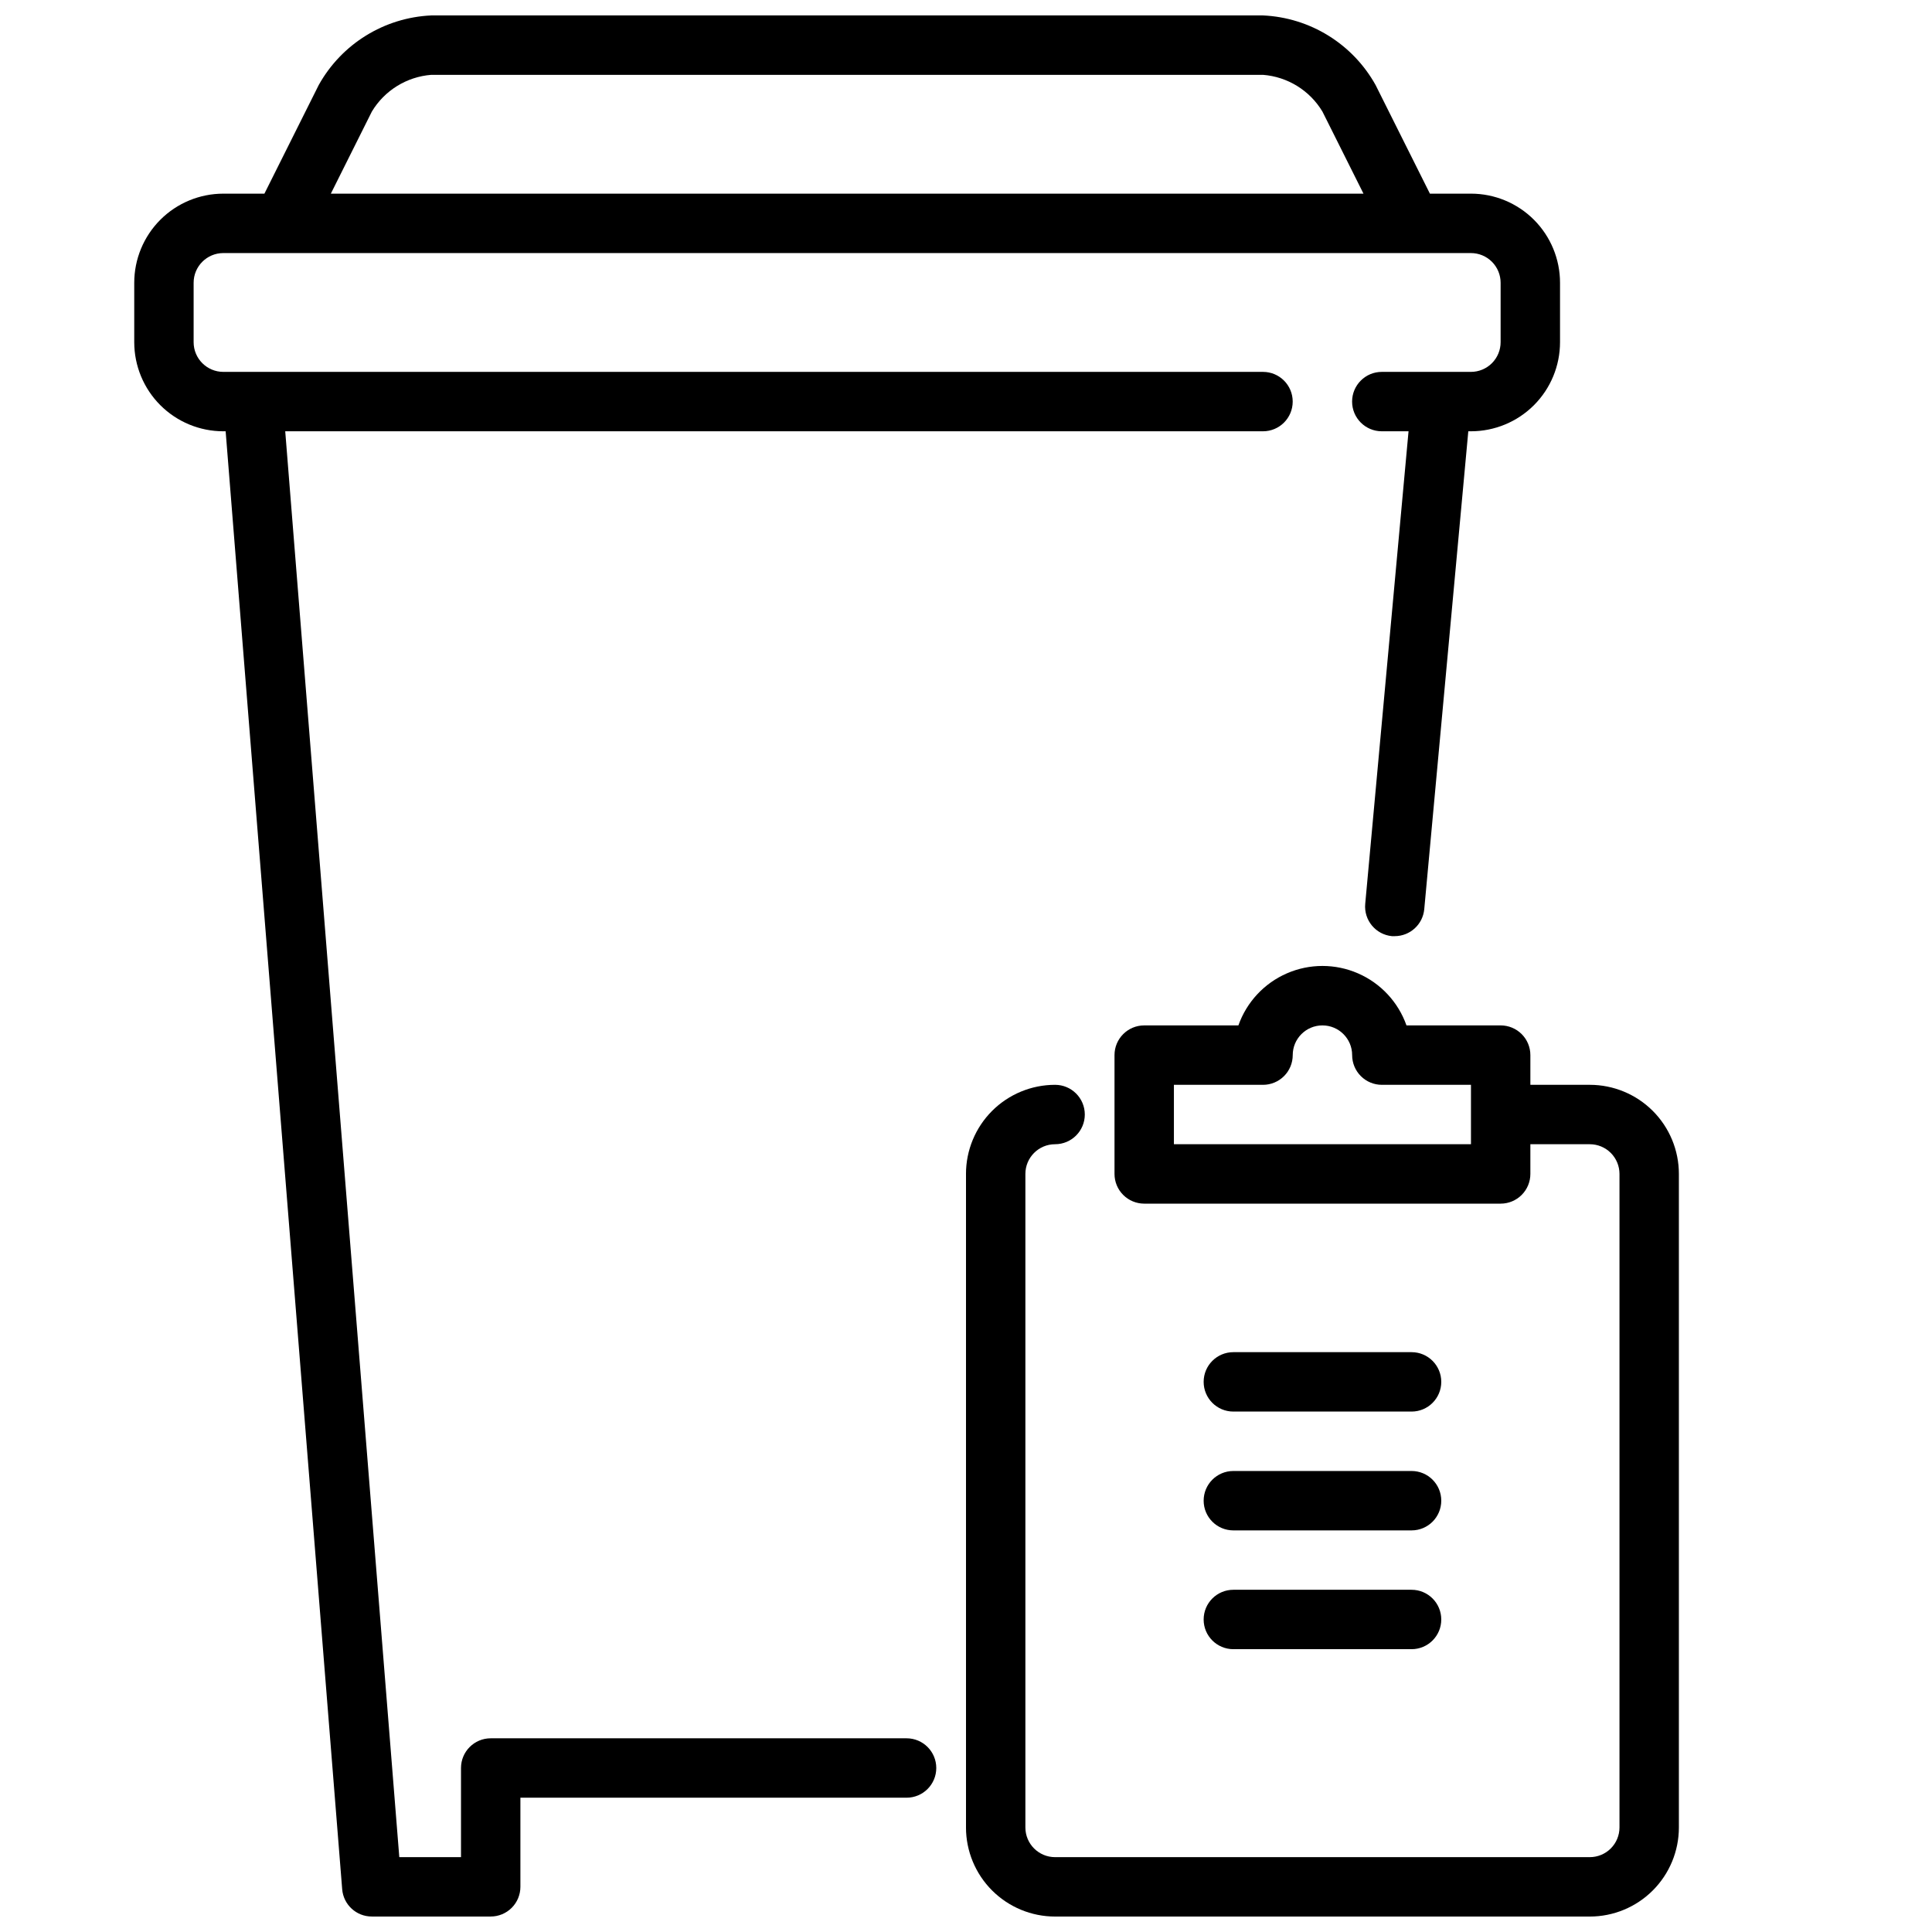
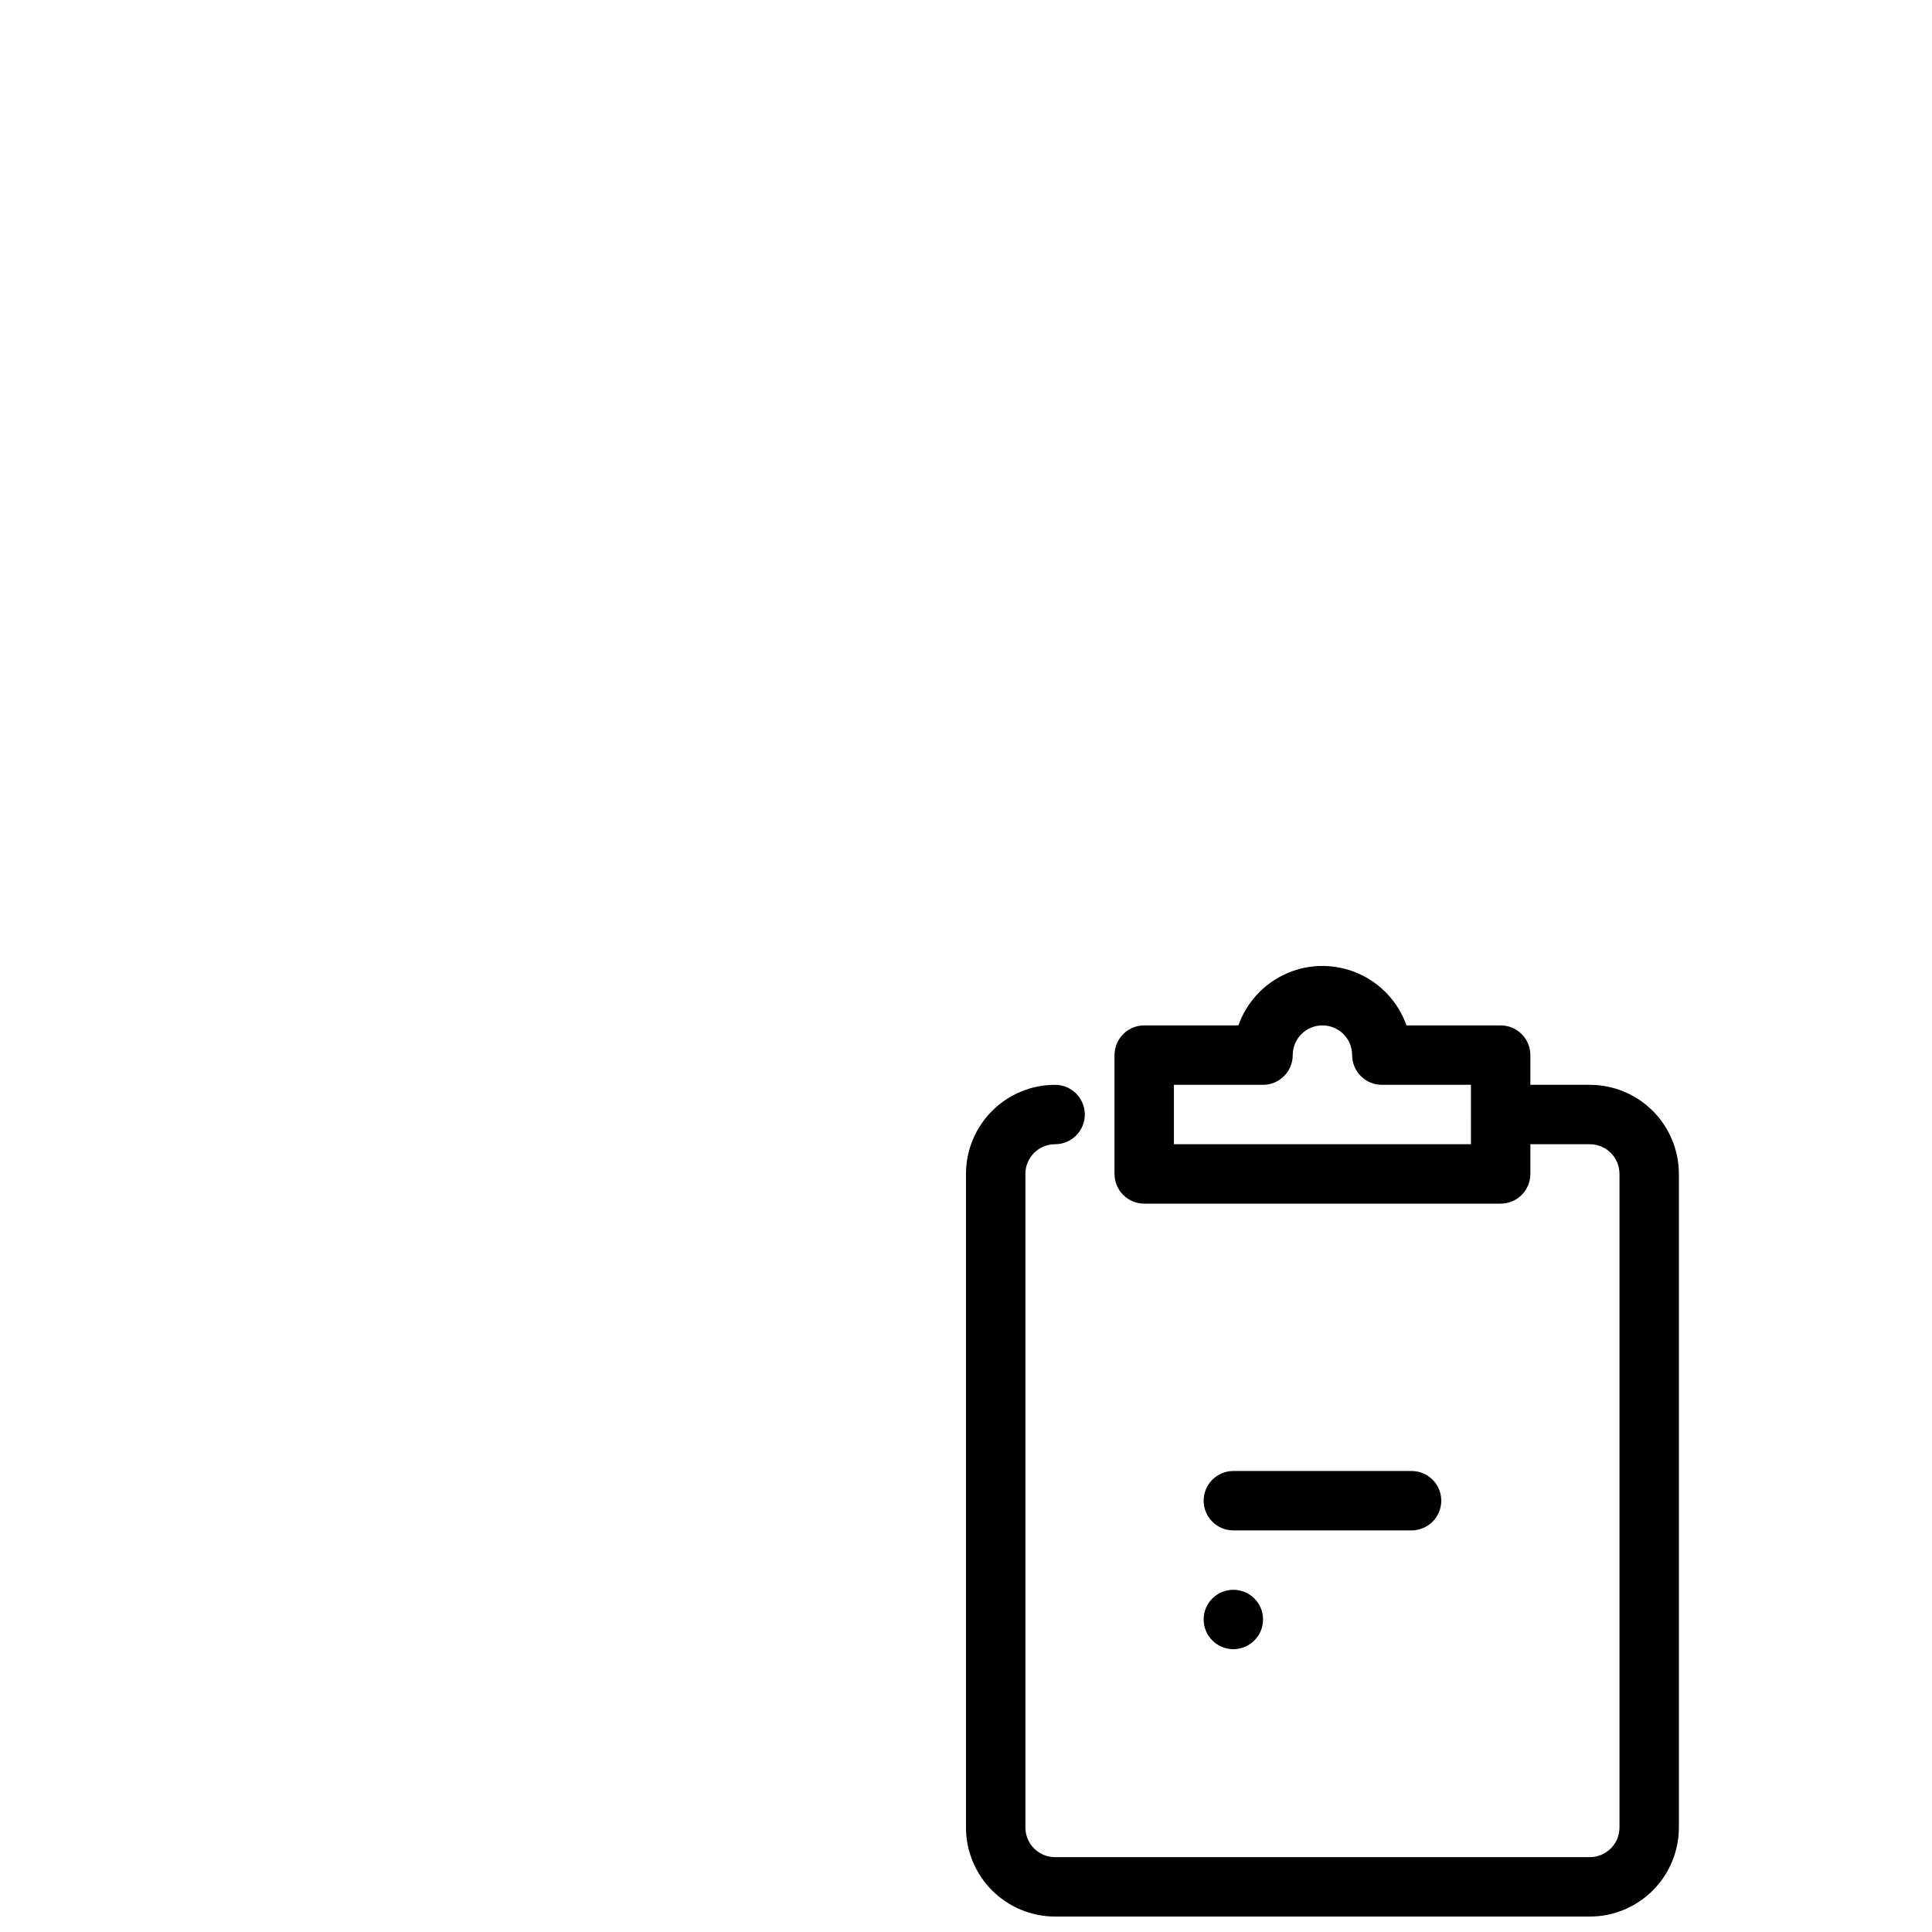
<svg xmlns="http://www.w3.org/2000/svg" width="800px" height="800px" version="1.1" viewBox="144 144 512 512">
  <defs>
    <clipPath id="b">
      <path d="m400 399h189v252.9h-189z" />
    </clipPath>
    <clipPath id="a">
-       <path d="m179 148.09h379v503.81h-379z" />
-     </clipPath>
+       </clipPath>
  </defs>
  <g clip-path="url(#b)">
    <path d="m565.31 431.49h-15.746v-7.875c0-2.086-0.828-4.09-2.305-5.566-1.477-1.477-3.481-2.305-5.566-2.305h-24.961c-2.184-6.18-6.836-11.18-12.848-13.793-6.012-2.617-12.836-2.617-18.848 0-6.012 2.613-10.664 7.613-12.848 13.793h-24.961c-4.348 0-7.871 3.523-7.871 7.871v31.488c0 2.09 0.828 4.09 2.305 5.566 1.477 1.477 3.481 2.309 5.566 2.309h94.465c2.086 0 4.09-0.832 5.566-2.309 1.477-1.477 2.305-3.477 2.305-5.566v-7.871h15.746c2.086 0 4.09 0.828 5.566 2.305 1.477 1.477 2.305 3.481 2.305 5.566v173.19c0 2.086-0.828 4.09-2.305 5.566-1.477 1.473-3.481 2.305-5.566 2.305h-141.7c-4.348 0-7.871-3.523-7.871-7.871v-173.19c0-4.348 3.523-7.871 7.871-7.871 4.348 0 7.875-3.523 7.875-7.871s-3.527-7.871-7.875-7.871c-6.262 0-12.27 2.488-16.699 6.914-4.426 4.43-6.914 10.438-6.914 16.699v173.19c0 6.262 2.488 12.27 6.914 16.695 4.43 4.43 10.438 6.918 16.699 6.918h141.7c6.262 0 12.27-2.488 16.699-6.918 4.426-4.426 6.914-10.434 6.914-16.695v-173.19c0-6.262-2.488-12.27-6.914-16.699-4.43-4.426-10.438-6.914-16.699-6.914zm-31.488 15.742h-78.723v-15.742h23.617c2.086 0 4.09-0.832 5.566-2.309 1.477-1.477 2.305-3.477 2.305-5.566 0-4.348 3.523-7.871 7.871-7.871 4.348 0 7.875 3.523 7.875 7.871 0 2.09 0.828 4.09 2.305 5.566 1.477 1.477 3.477 2.309 5.566 2.309h23.617z" />
  </g>
-   <path d="m518.08 518.08h-47.23c-4.348 0-7.871-3.523-7.871-7.871 0-4.348 3.523-7.871 7.871-7.871h47.23c4.348 0 7.871 3.523 7.871 7.871 0 4.348-3.523 7.871-7.871 7.871z" />
  <path d="m518.08 549.57h-47.23c-4.348 0-7.871-3.523-7.871-7.871 0-4.348 3.523-7.871 7.871-7.871h47.23c4.348 0 7.871 3.523 7.871 7.871 0 4.348-3.523 7.871-7.871 7.871z" />
-   <path d="m518.08 581.05h-47.23c-4.348 0-7.871-3.523-7.871-7.871s3.523-7.871 7.871-7.871h47.23c4.348 0 7.871 3.523 7.871 7.871s-3.523 7.871-7.871 7.871z" />
+   <path d="m518.08 581.05h-47.23c-4.348 0-7.871-3.523-7.871-7.871s3.523-7.871 7.871-7.871c4.348 0 7.871 3.523 7.871 7.871s-3.523 7.871-7.871 7.871z" />
  <g clip-path="url(#a)">
-     <path d="m533.82 195.32h-10.879l-14.398-28.793c-6.078-10.898-17.363-17.875-29.828-18.438h-220.42c-12.465 0.562-23.75 7.539-29.824 18.438l-14.398 28.793h-10.879c-6.266 0-12.273 2.488-16.699 6.918-4.43 4.43-6.918 10.438-6.918 16.699v15.746c0 6.262 2.488 12.27 6.918 16.699 4.426 4.426 10.434 6.914 16.699 6.914h0.605l30.883 386.36c0.328 4.102 3.758 7.258 7.871 7.242h31.488c2.086 0 4.09-0.828 5.566-2.305 1.477-1.477 2.305-3.481 2.305-5.566v-23.617h102.34c4.348 0 7.871-3.523 7.871-7.871 0-4.348-3.523-7.871-7.871-7.871h-110.21c-4.348 0-7.871 3.523-7.871 7.871v23.617h-16.352l-30.23-377.86h259.12c4.348 0 7.871-3.523 7.871-7.871 0-4.348-3.523-7.871-7.871-7.871h-275.52c-4.348 0-7.875-3.523-7.875-7.871v-15.746c0-4.348 3.527-7.871 7.875-7.871h330.62c2.086 0 4.09 0.828 5.566 2.305s2.305 3.481 2.305 5.566v15.746c0 2.086-0.828 4.09-2.305 5.566-1.477 1.477-3.481 2.305-5.566 2.305h-23.617c-4.348 0-7.871 3.523-7.871 7.871 0 4.348 3.523 7.871 7.871 7.871h7.086l-11.48 125.24c-0.395 4.316 2.773 8.141 7.086 8.555h0.723 0.004c4.066-0.004 7.461-3.106 7.832-7.156l11.672-126.64h0.695c6.262 0 12.27-2.488 16.699-6.914 4.426-4.43 6.914-10.438 6.914-16.699v-15.746c0-6.262-2.488-12.27-6.914-16.699-4.43-4.43-10.438-6.918-16.699-6.918zm-291.27-21.758c3.367-5.598 9.23-9.219 15.742-9.73h220.42c6.512 0.512 12.379 4.133 15.742 9.73l10.883 21.758h-273.66z" />
-   </g>
+     </g>
</svg>